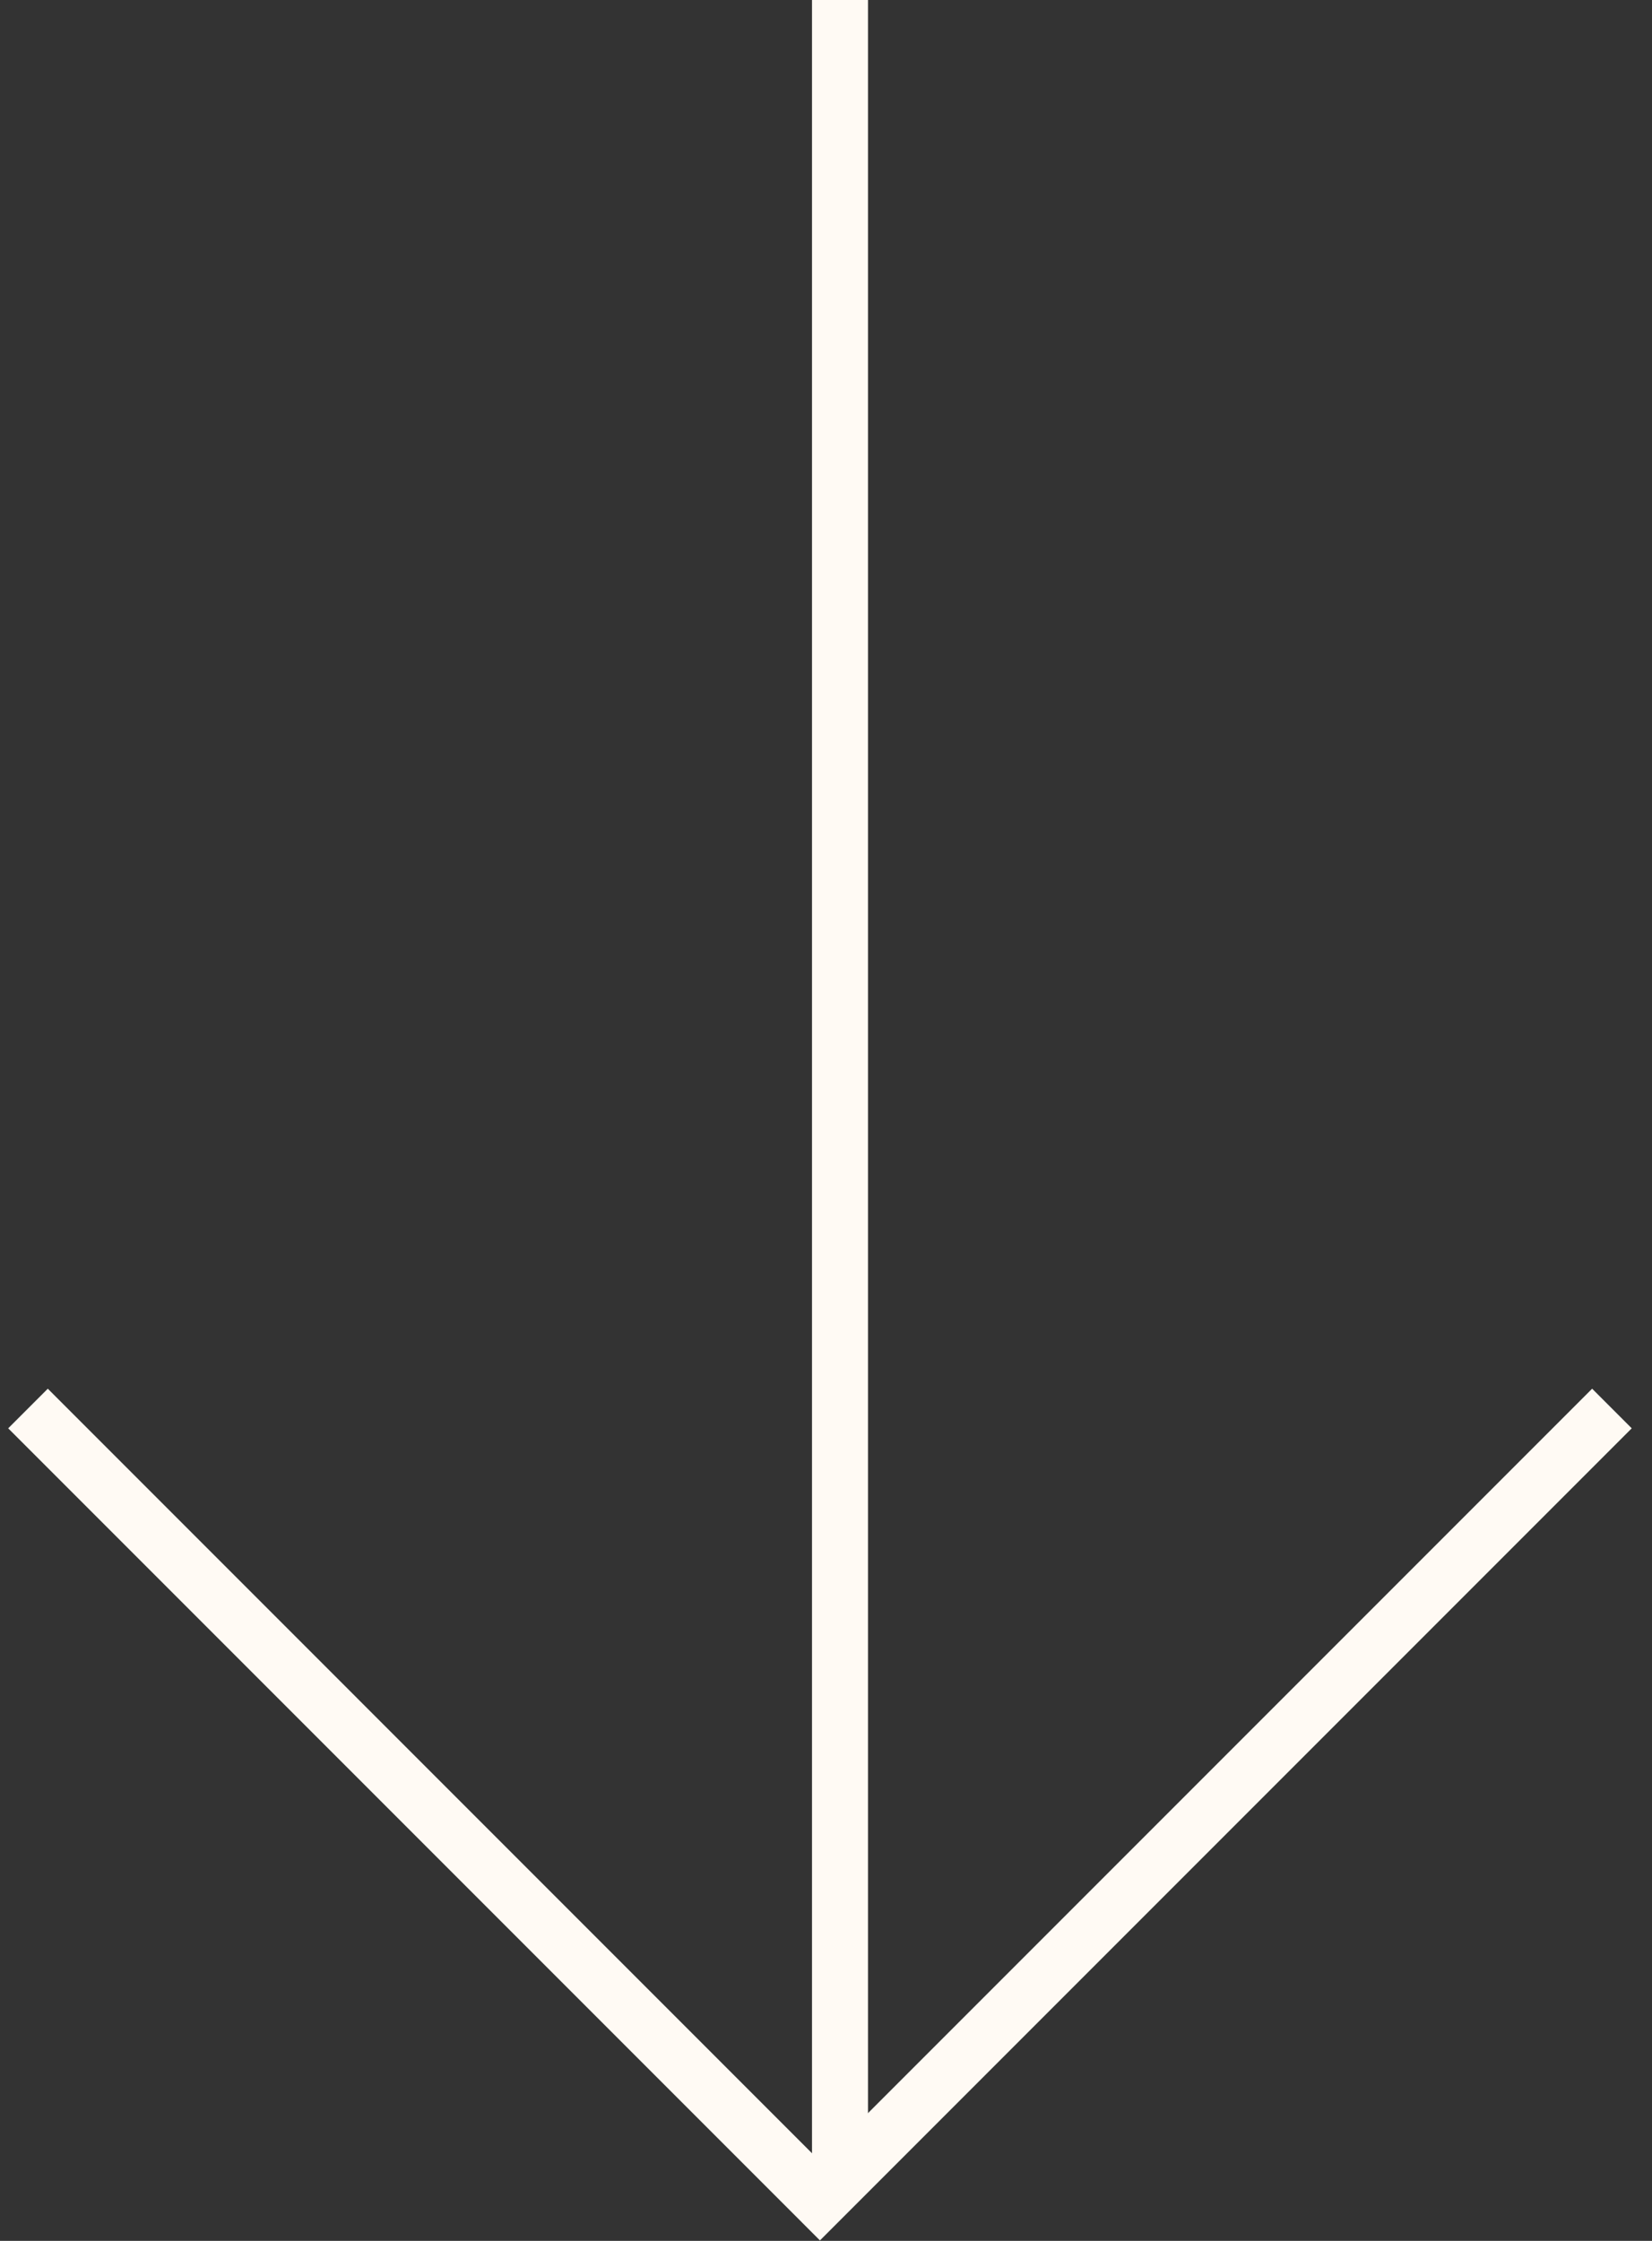
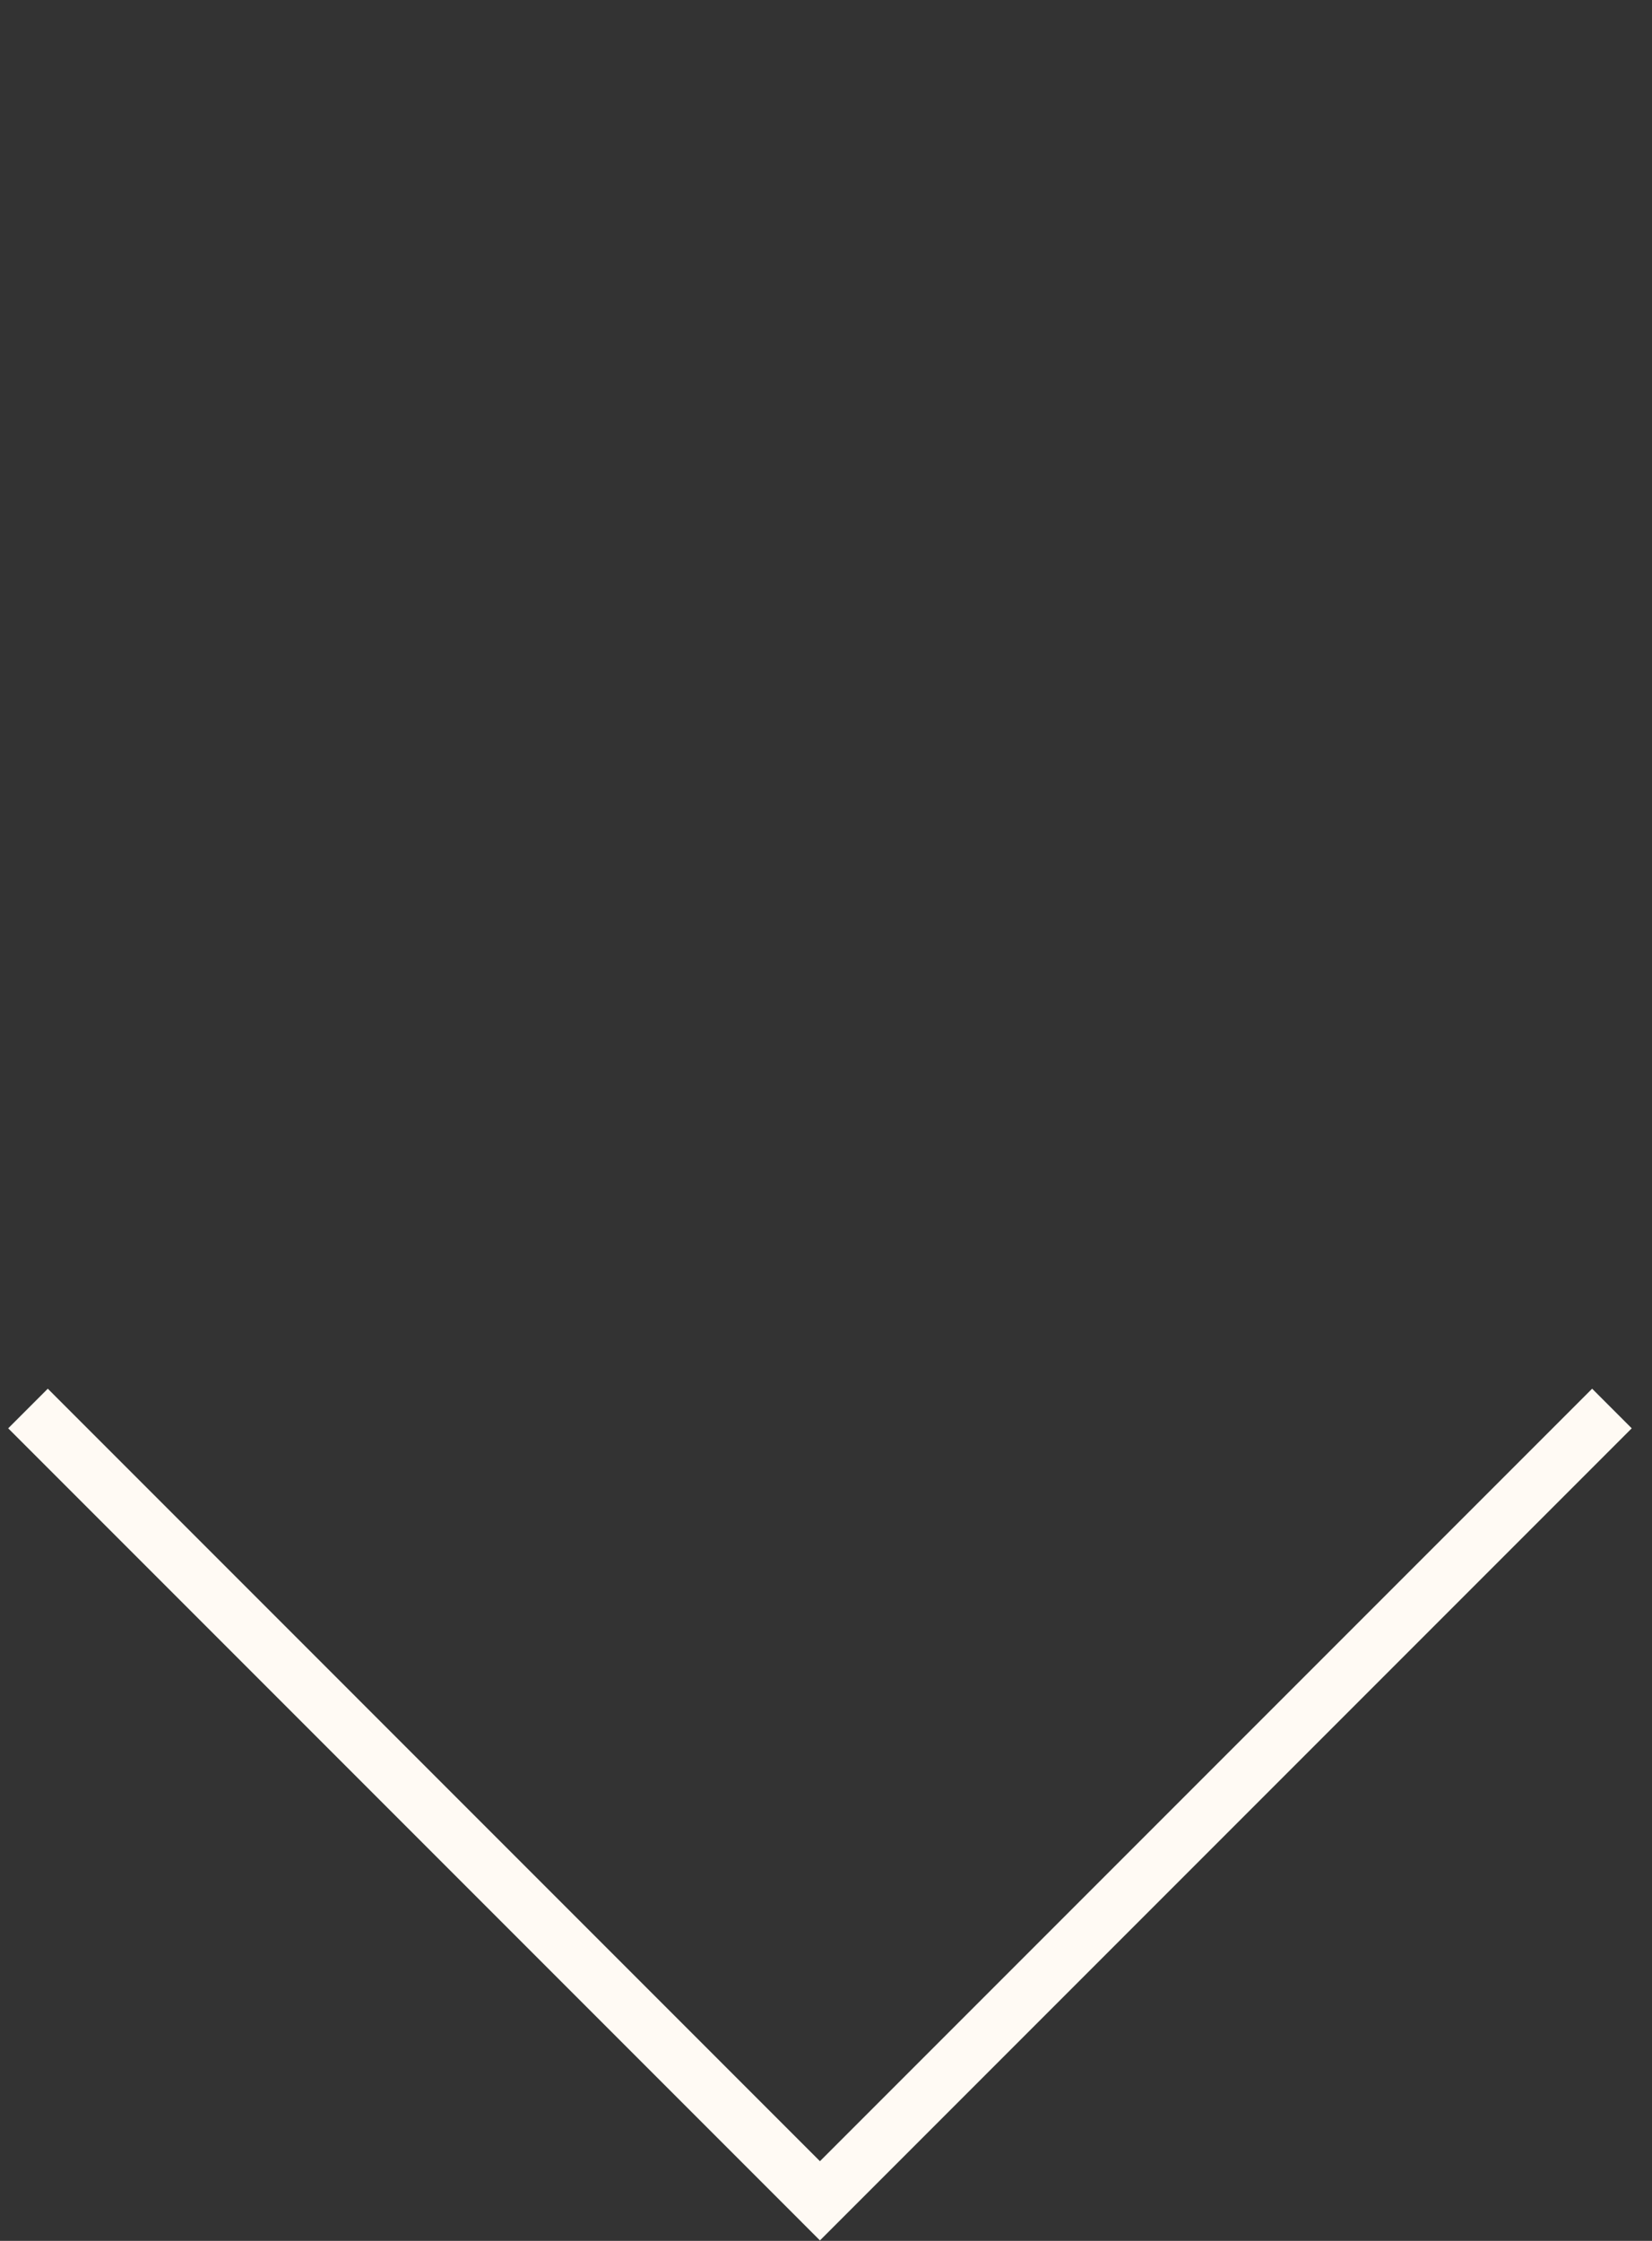
<svg xmlns="http://www.w3.org/2000/svg" width="59" height="80" viewBox="0 0 59 80" fill="none">
  <rect x="0" y="0" width="59" height="80" fill="#333333" stroke="none" />
-   <path d="M30 0V78" stroke="#FFFAF4" stroke-width="2" />
  <path d="M1 50.284L29.284 78.569L57.569 50.284" stroke="#FFFAF4" stroke-width="2" />
</svg>